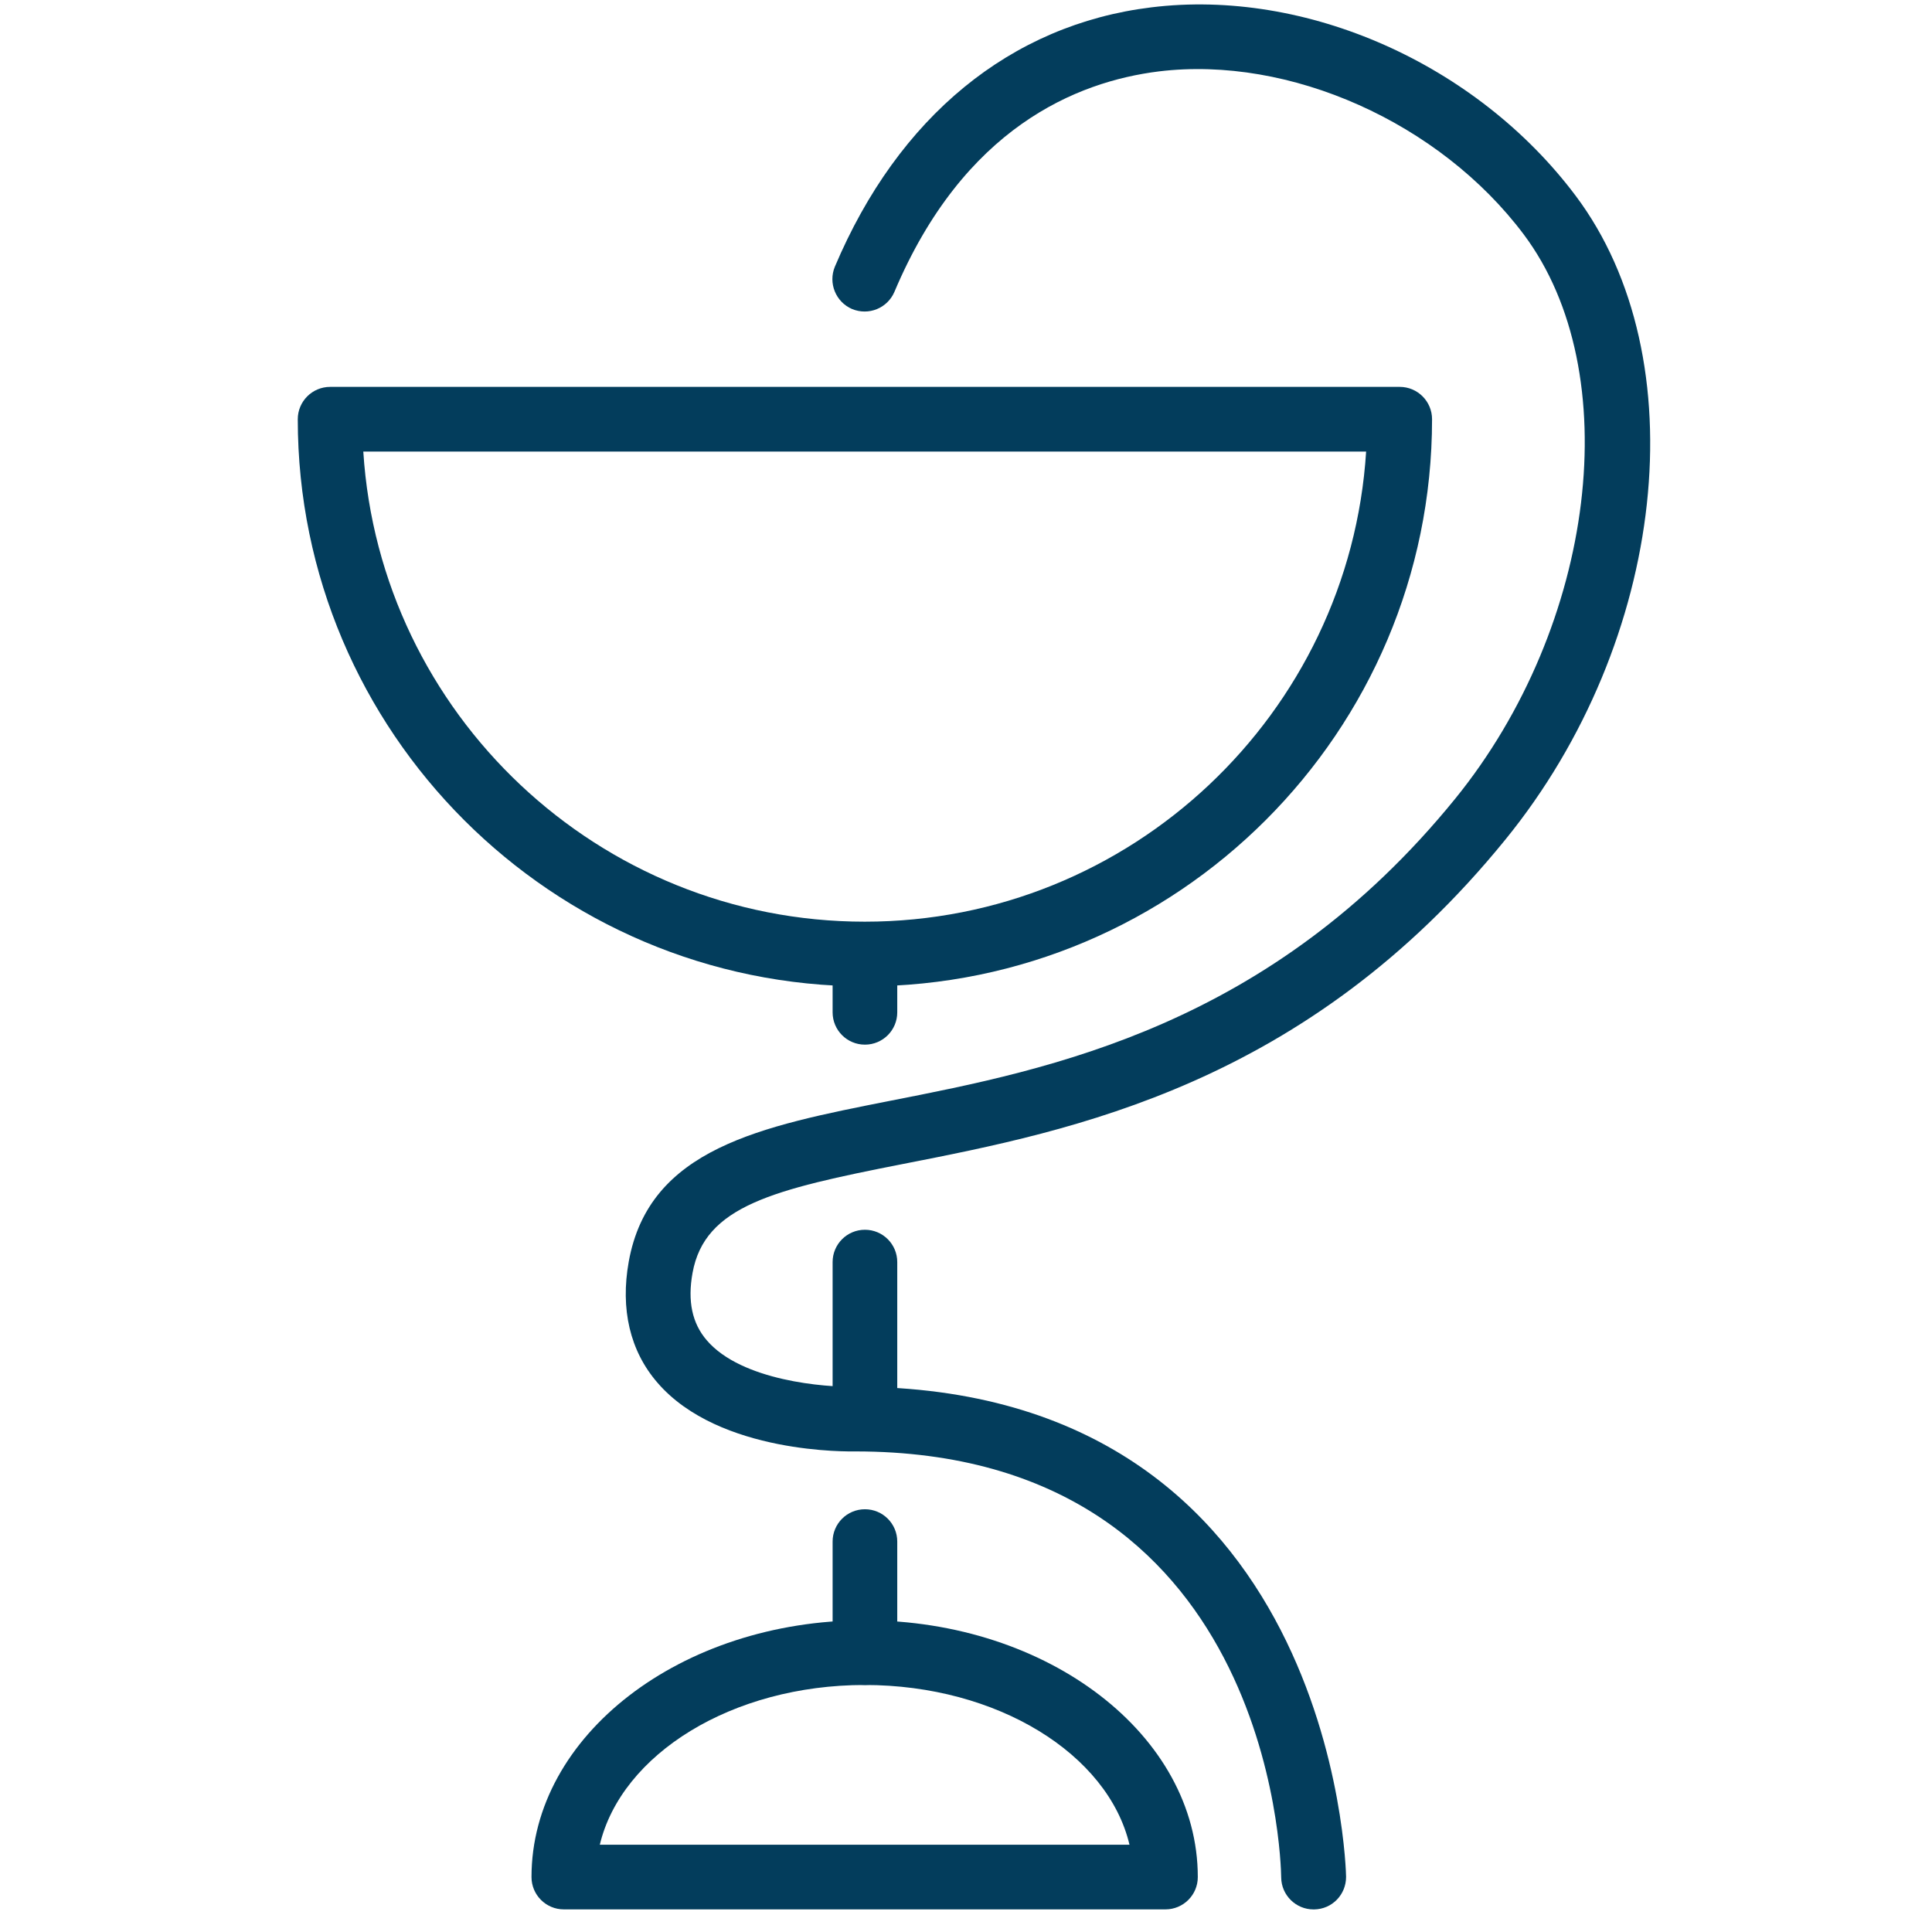
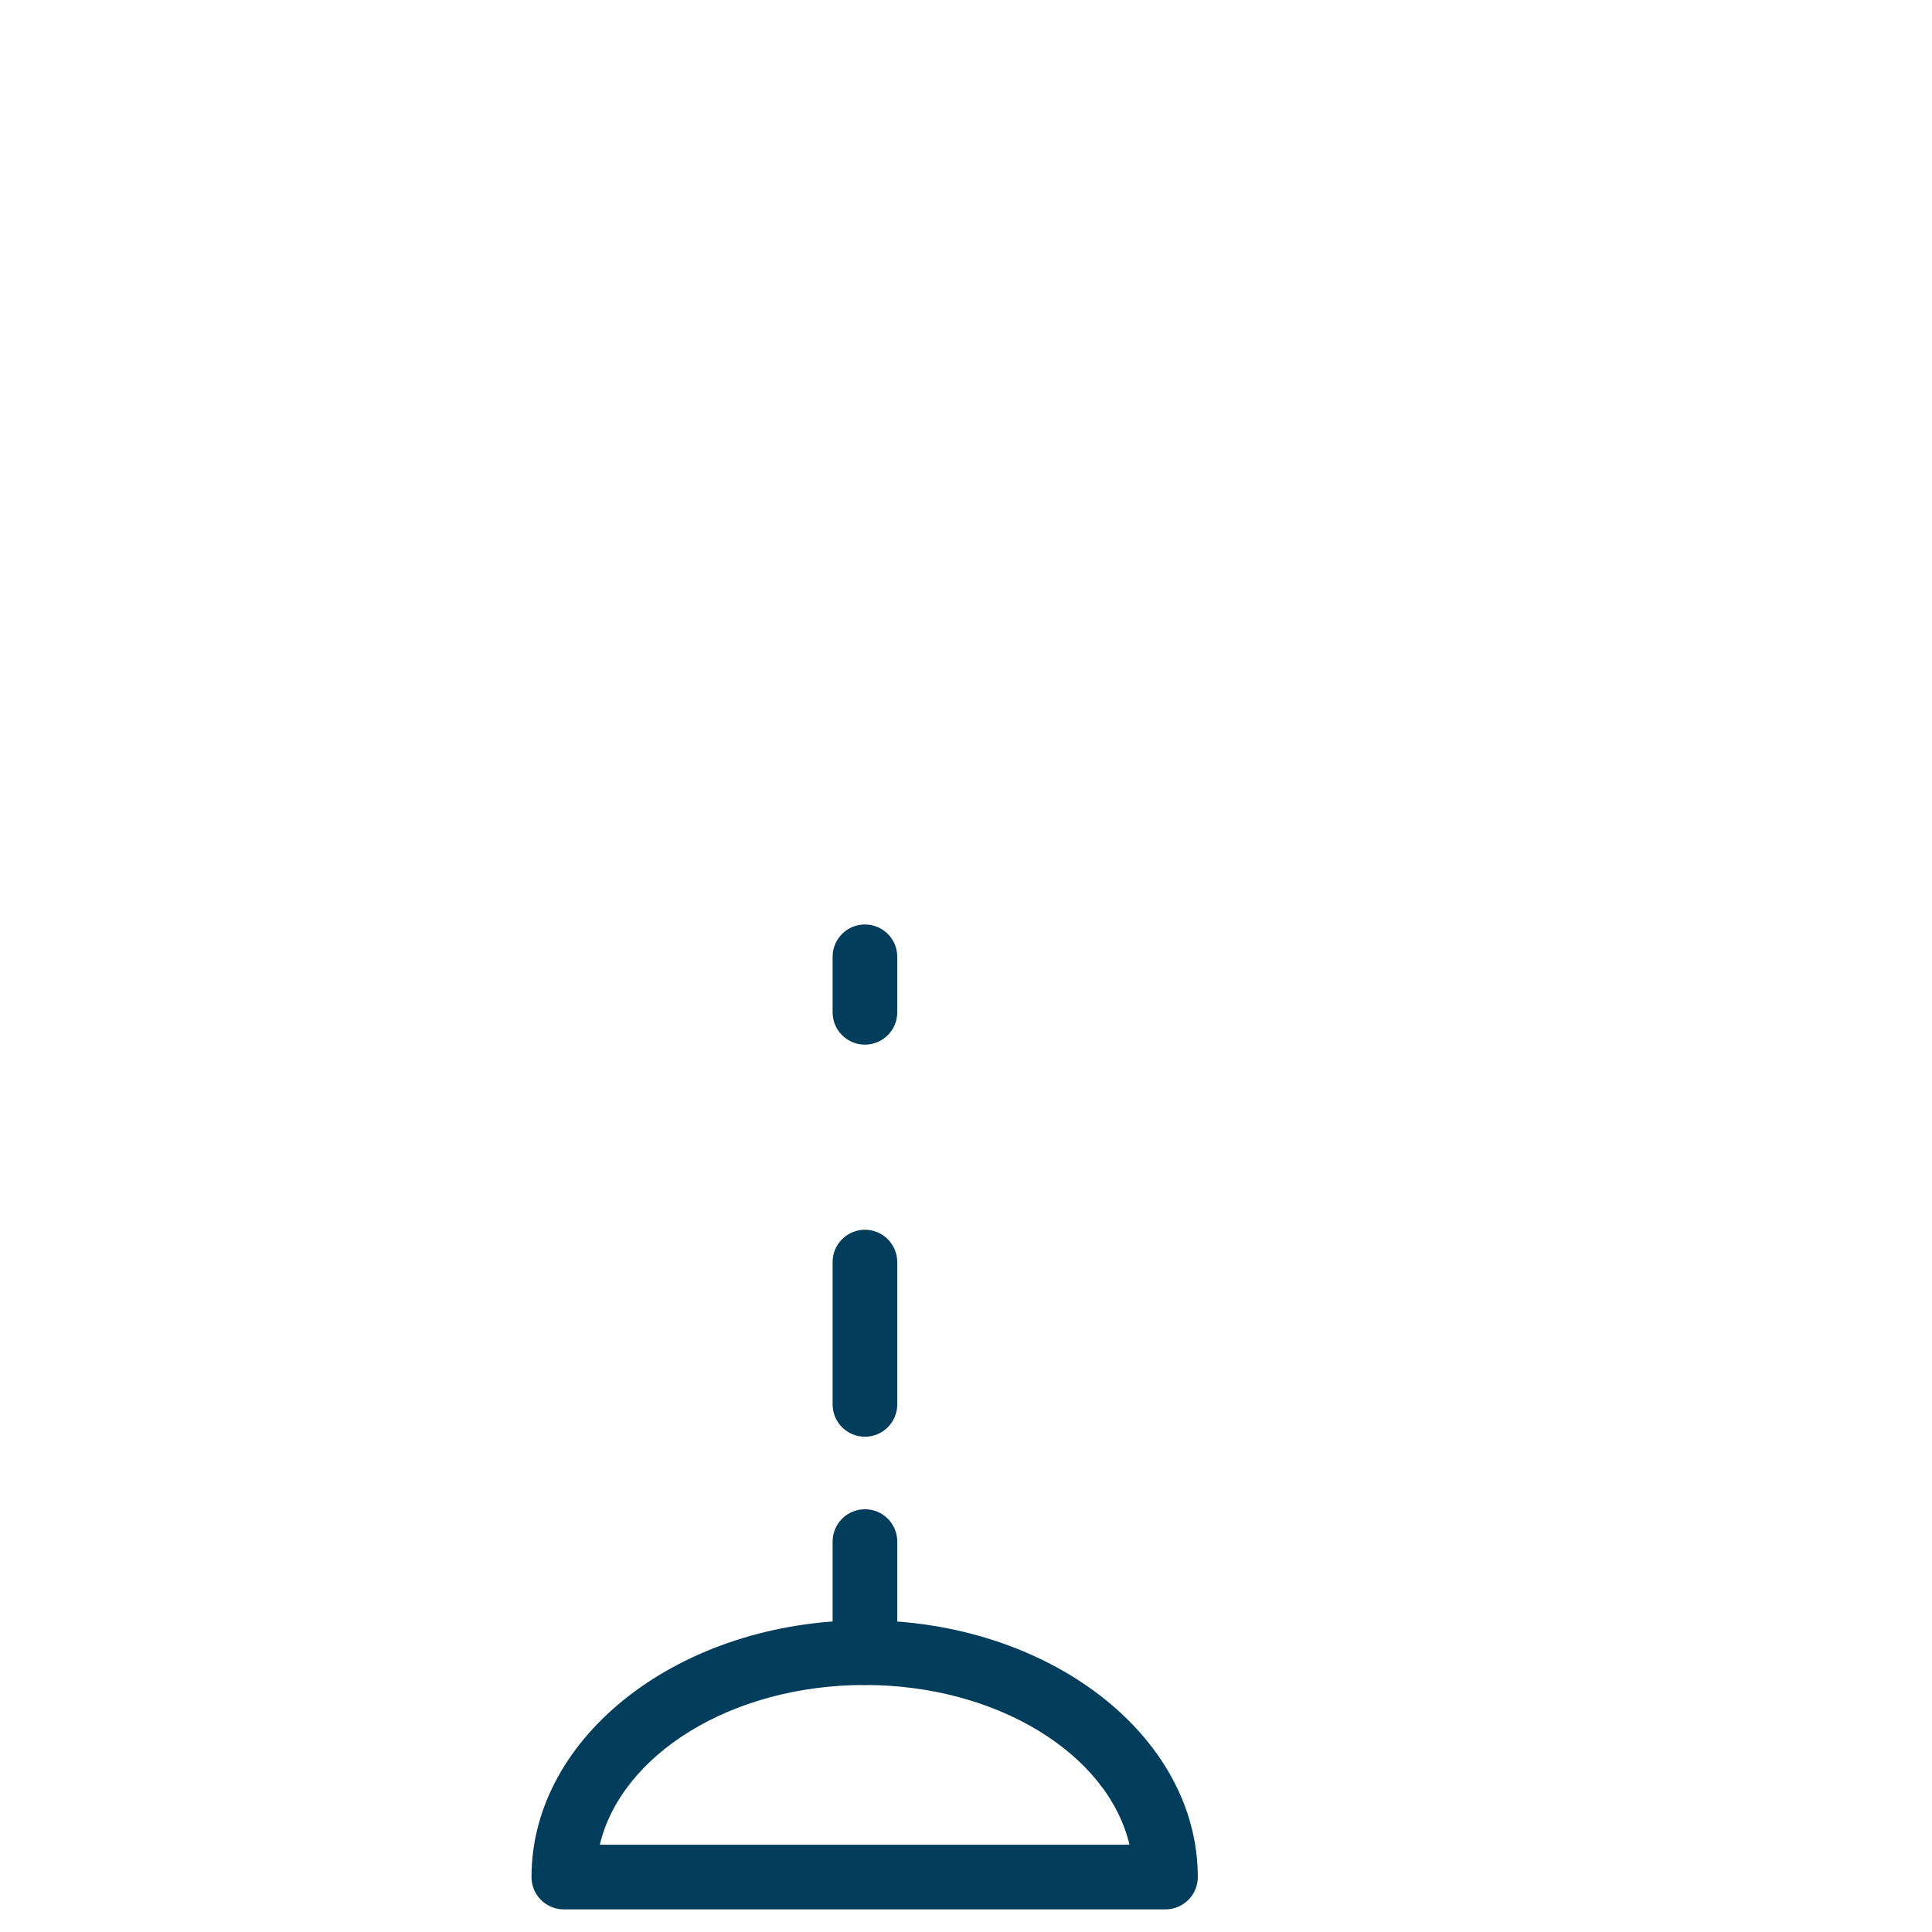
<svg xmlns="http://www.w3.org/2000/svg" width="48" height="48" viewBox="0 0 48 48" fill="none">
  <path d="M28.96 47.438H14.008C13.565 47.438 13.205 47.079 13.205 46.635C13.205 43.12 16.915 40.256 21.482 40.256C26.048 40.256 29.759 43.115 29.759 46.635C29.759 47.079 29.399 47.438 28.955 47.438H28.96ZM14.907 45.832H28.062C27.528 43.58 24.78 41.863 21.482 41.863C18.184 41.863 15.441 43.58 14.902 45.832H14.907Z" fill="#033D5C" />
-   <path d="M21.489 24.506C13.72 24.506 7.398 18.185 7.398 10.416C7.398 9.972 7.758 9.612 8.202 9.612H34.776C35.22 9.612 35.579 9.972 35.579 10.416C35.579 18.185 29.258 24.506 21.489 24.506ZM9.026 11.219C9.439 17.73 14.872 22.899 21.484 22.899C28.096 22.899 33.529 17.73 33.941 11.219H9.026Z" fill="#033D5C" />
-   <path d="M32.634 47.439C32.195 47.439 31.836 47.085 31.831 46.646C31.825 46.197 31.561 36.06 21.25 36.06C21.133 36.06 17.872 36.139 16.334 34.352C15.652 33.565 15.409 32.524 15.621 31.345C16.128 28.528 18.903 27.984 22.116 27.349C26.102 26.567 31.561 25.494 36.149 19.85C39.658 15.532 40.419 9.242 37.856 5.823C35.768 3.043 32.042 1.378 28.792 1.774C26.741 2.028 23.94 3.18 22.222 7.25C22.048 7.657 21.583 7.847 21.17 7.678C20.763 7.503 20.573 7.033 20.742 6.626C22.317 2.9 25.108 0.611 28.601 0.183C32.454 -0.292 36.688 1.589 39.145 4.861C42.179 8.899 41.413 15.928 37.401 20.859C32.449 26.953 26.662 28.09 22.433 28.919C19.204 29.553 17.508 29.96 17.206 31.625C17.079 32.328 17.196 32.878 17.561 33.301C18.427 34.31 20.51 34.469 21.234 34.453C33.178 34.453 33.443 46.508 33.443 46.63C33.443 47.074 33.094 47.433 32.65 47.439H32.639H32.634Z" fill="#033D5C" />
  <path d="M21.489 41.863C21.045 41.863 20.686 41.503 20.686 41.059V38.3C20.686 37.856 21.045 37.497 21.489 37.497C21.933 37.497 22.292 37.856 22.292 38.3V41.059C22.292 41.503 21.933 41.863 21.489 41.863Z" fill="#033D5C" />
-   <path d="M21.489 25.954C21.045 25.954 20.686 25.595 20.686 25.151V23.771C20.686 23.327 21.045 22.968 21.489 22.968C21.933 22.968 22.292 23.327 22.292 23.771V25.151C22.292 25.595 21.933 25.954 21.489 25.954Z" fill="#033D5C" />
+   <path d="M21.489 25.954C21.045 25.954 20.686 25.595 20.686 25.151V23.771C20.686 23.327 21.045 22.968 21.489 22.968C21.933 22.968 22.292 23.327 22.292 23.771V25.151C22.292 25.595 21.933 25.954 21.489 25.954" fill="#033D5C" />
  <path d="M21.489 35.695C21.045 35.695 20.686 35.336 20.686 34.892V31.356C20.686 30.912 21.045 30.553 21.489 30.553C21.933 30.553 22.292 30.912 22.292 31.356V34.892C22.292 35.336 21.933 35.695 21.489 35.695Z" fill="#033D5C" />
</svg>